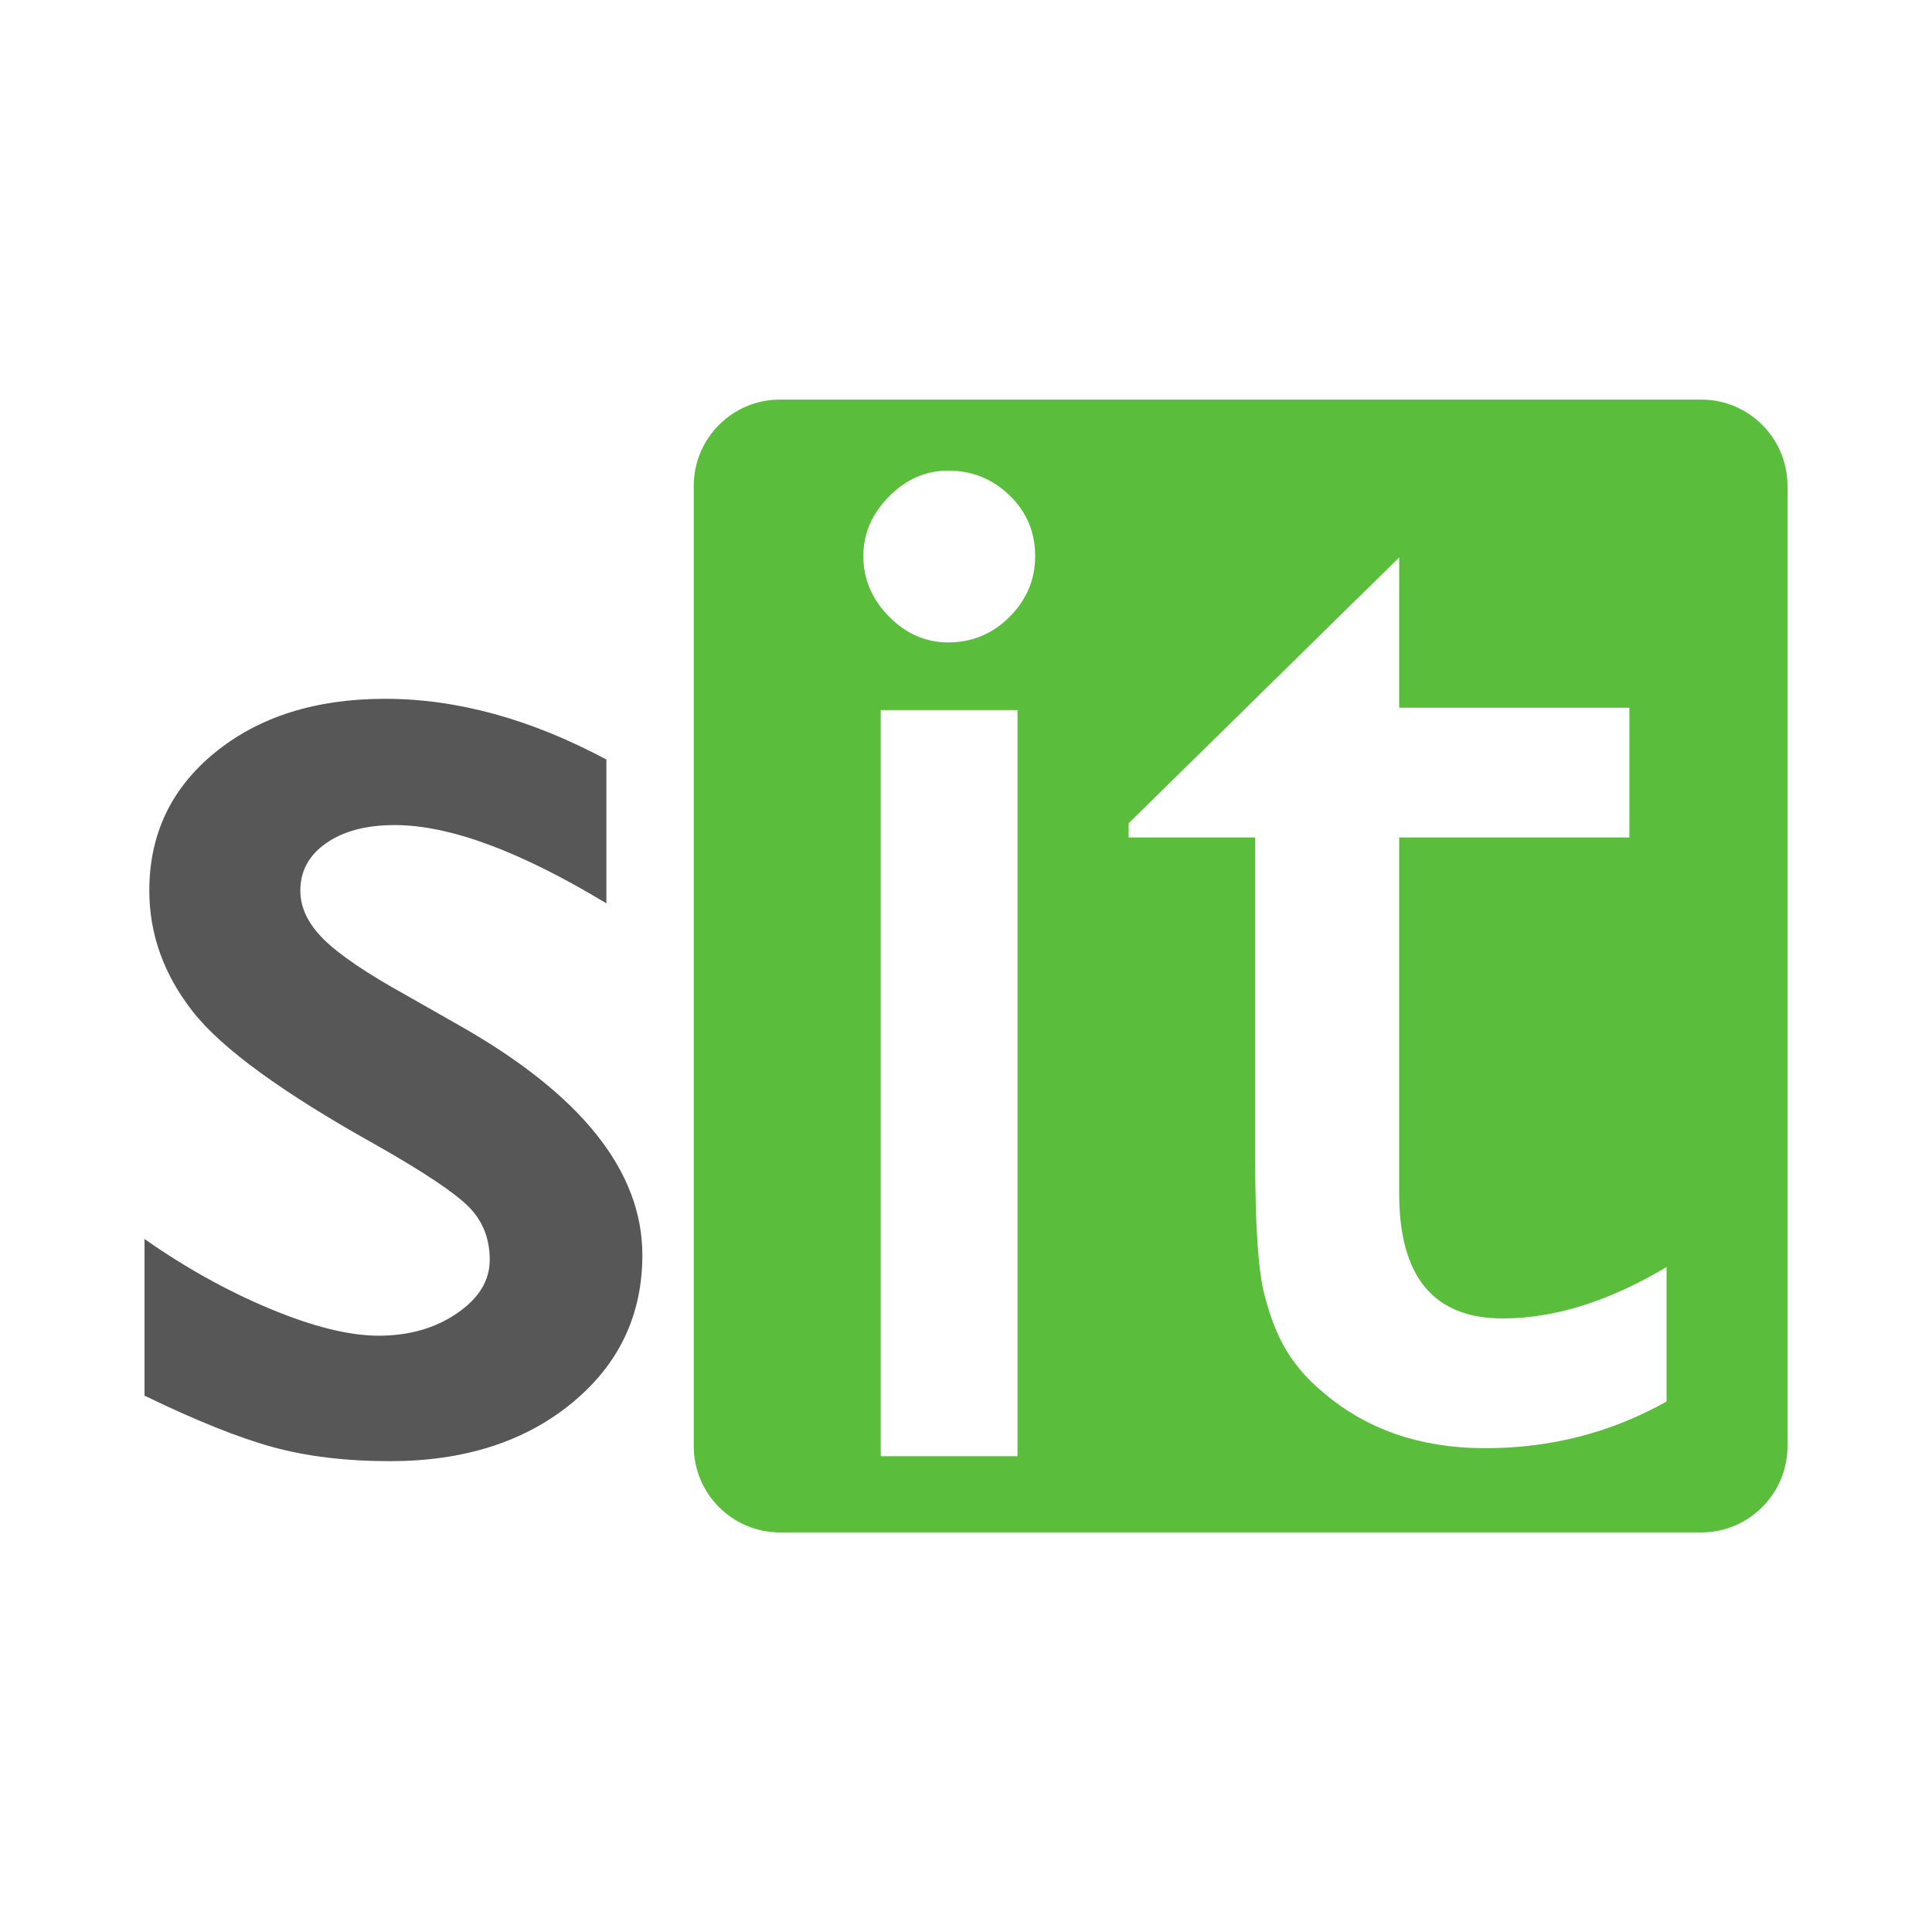
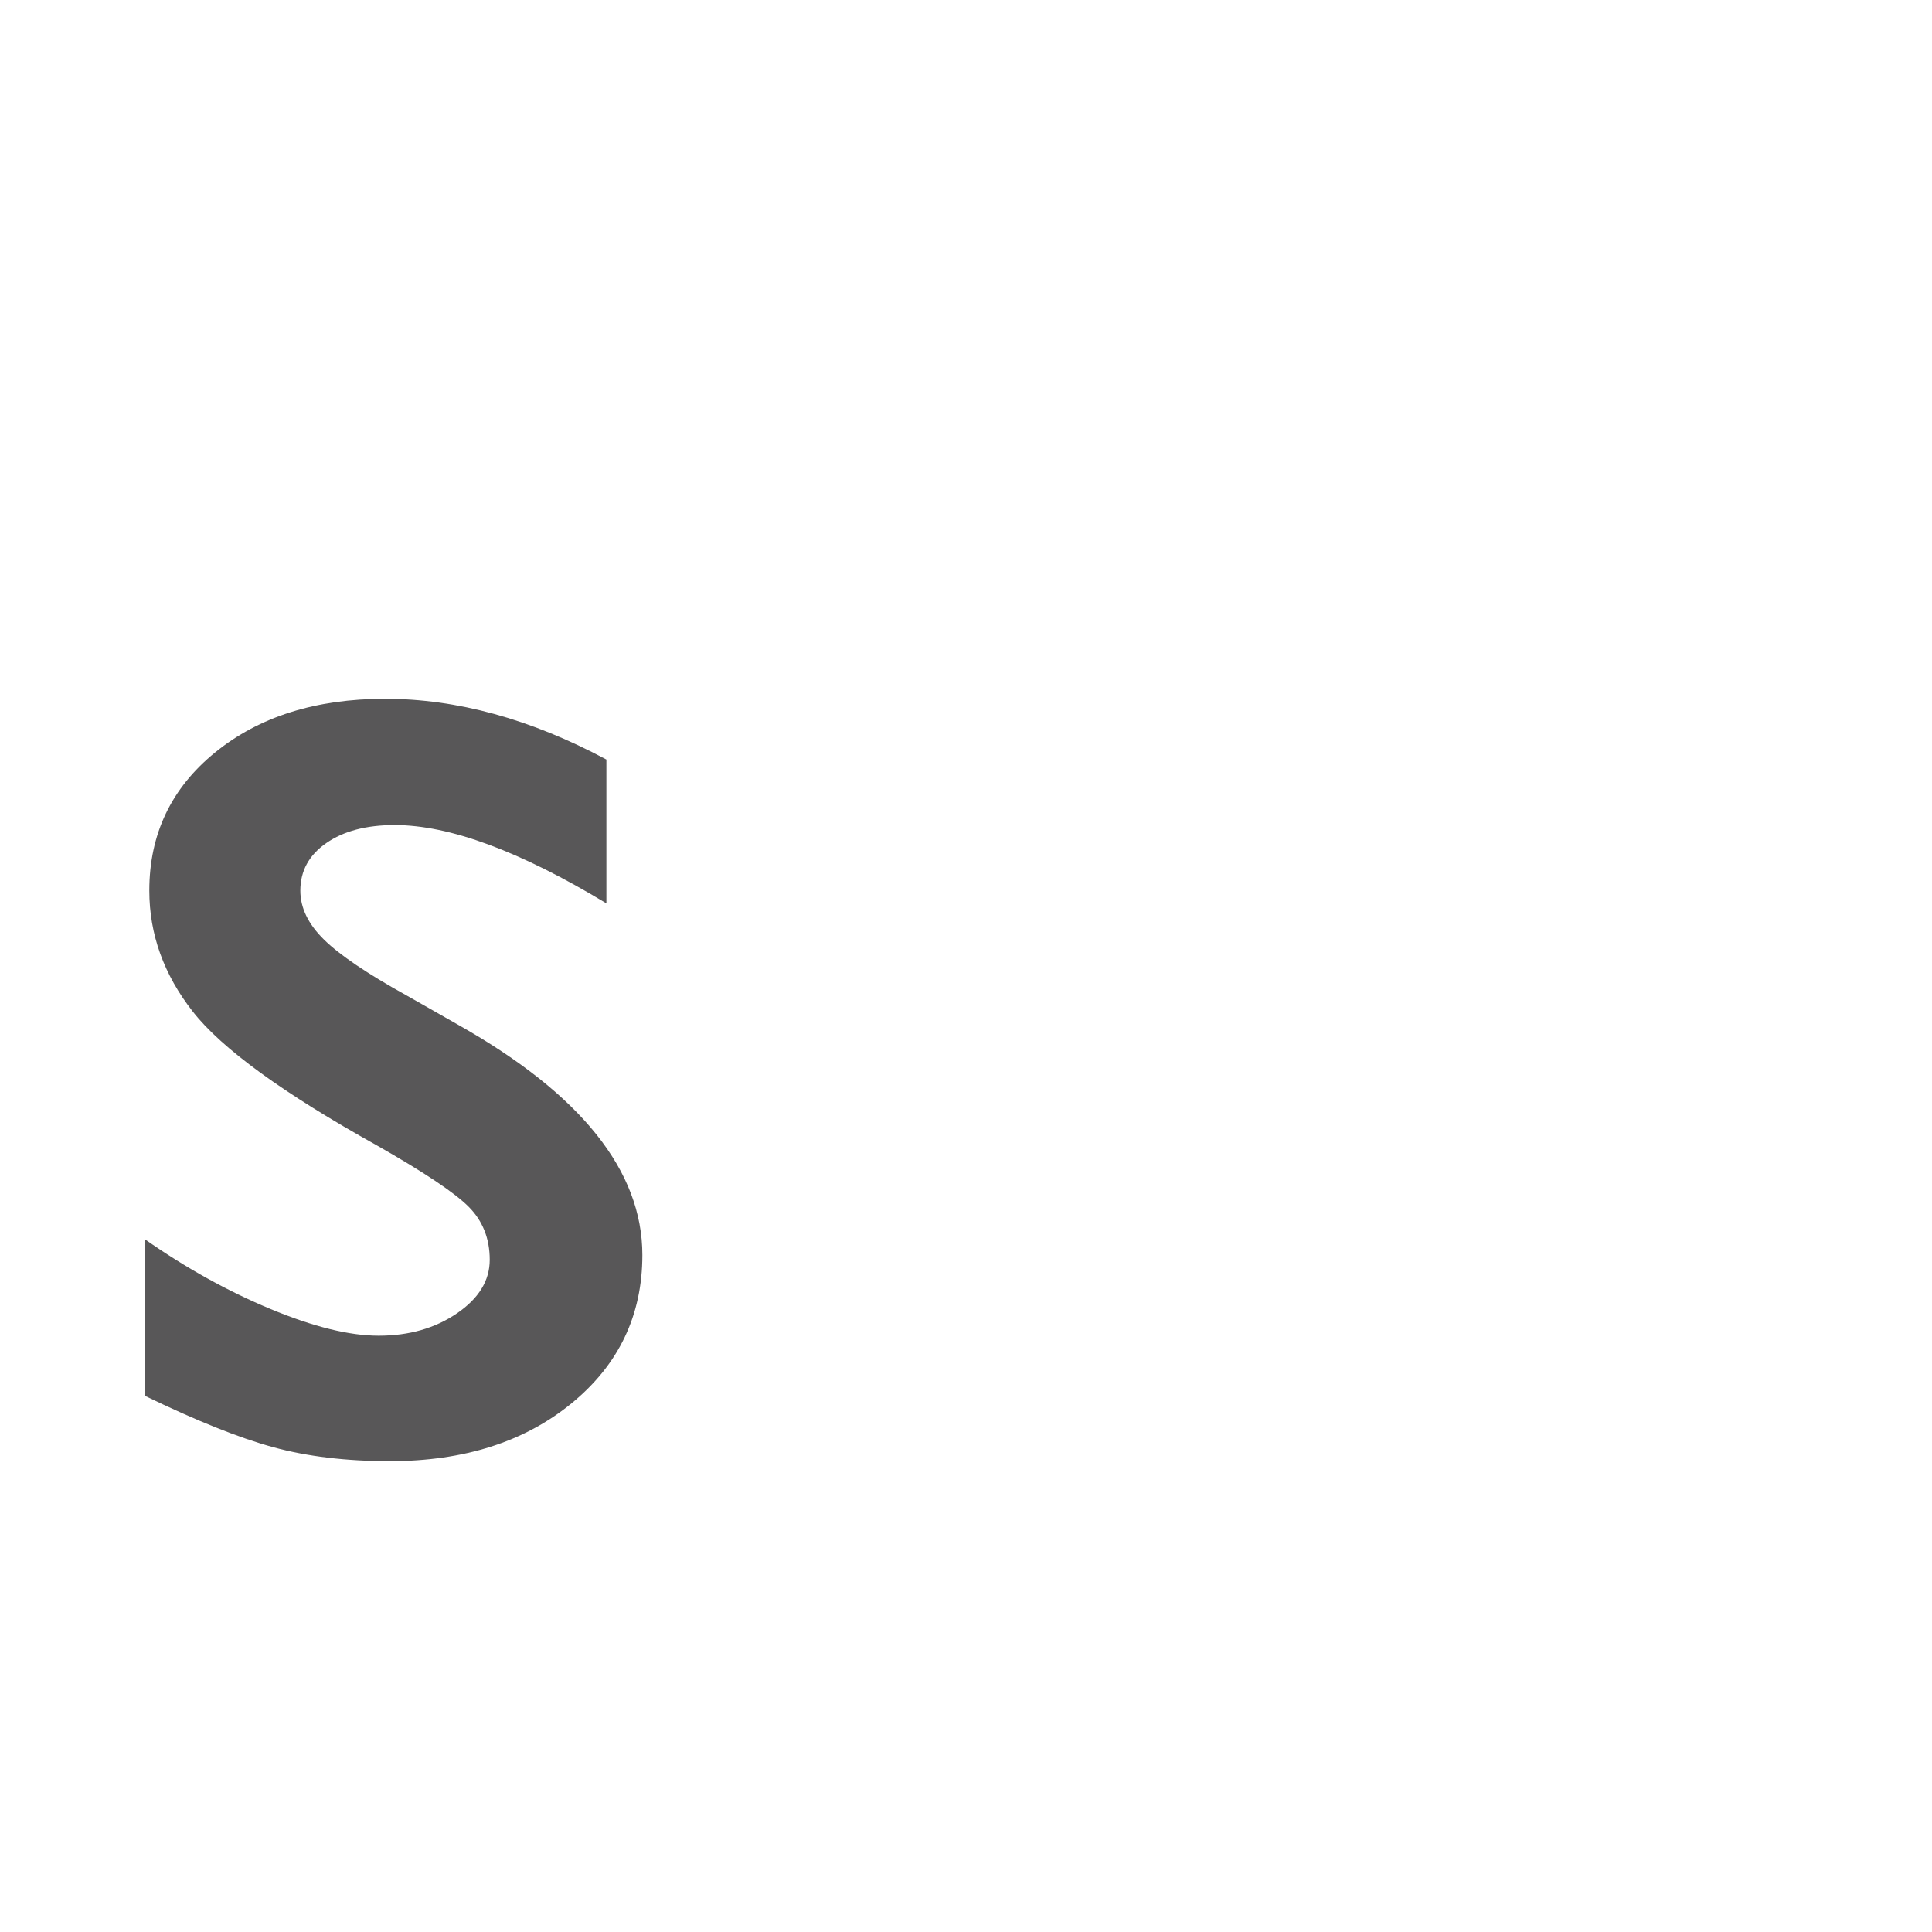
<svg xmlns="http://www.w3.org/2000/svg" id="Ebene_1" data-name="Ebene 1" viewBox="0 0 500 500">
  <defs>
    <style>
      .cls-1 {
        fill: #585758;
      }

      .cls-2 {
        fill: #5abe3c;
      }
    </style>
  </defs>
-   <path class="cls-2" d="M440.269,103.41h-238.394c-12.332,0-22.33,9.998-22.33,22.33v248.52c0,12.333,9.998,22.33,22.33,22.33h238.394c12.332,0,22.33-9.998,22.33-22.33V125.74c0-12.332-9.998-22.33-22.33-22.33ZM261.279,159.64c-4.415,4.416-9.721,6.618-15.924,6.618-5.79,0-10.892-2.24-15.304-6.721-4.415-4.479-6.618-9.685-6.618-15.614,0-5.791,2.203-10.926,6.618-15.408,4.412-4.478,9.514-6.721,15.304-6.721,6.204,0,11.509,2.14,15.924,6.411,4.412,4.274,6.617,9.514,6.617,15.718,0,6.069-2.206,11.305-6.617,15.717ZM263.33,183.776v193.093h-35.398v-193.093h35.398ZM431.305,362.706c-14.33,8.055-29.96,12.079-46.882,12.079-17.063,0-31.255-4.982-42.583-14.945-3.551-2.999-6.483-6.377-8.803-10.133-2.322-3.754-4.268-8.667-5.834-14.74-1.569-6.071-2.355-17.637-2.355-34.701v-83.527h-32.756v-3.685l70.016-68.788v38.898h59.574v33.575h-59.574v92.18c0,21.528,8.937,32.293,26.818,32.293,13.376,0,27.502-4.433,42.378-13.307v34.803Z" />
  <path class="cls-1" d="M37.402,361.19v-40.535c10.616,7.445,21.473,13.477,32.572,18.096,11.096,4.621,20.44,6.927,28.023,6.927,7.859,0,14.612-1.929,20.267-5.79,5.652-3.857,8.479-8.479,8.479-13.856,0-5.512-1.83-10.099-5.481-13.753-3.653-3.651-11.55-8.925-23.679-15.821-24.268-13.512-40.156-25.056-47.67-34.641-7.517-9.583-11.271-20.026-11.271-31.332,0-14.612,5.687-26.54,17.061-35.778,11.375-9.235,26.023-13.857,43.947-13.857,18.613,0,37.708,5.242,57.286,15.717v37.226c-22.335-13.512-40.607-20.267-54.805-20.267-7.31,0-13.204,1.554-17.682,4.659-4.481,3.106-6.721,7.213-6.721,12.32,0,4.42,2.028,8.632,6.09,12.63,4.055,4.004,11.19,8.829,21.396,14.477l13.446,7.649c31.719,17.921,47.583,37.769,47.583,59.547,0,15.574-6.101,28.362-18.302,38.352-12.202,9.994-27.888,14.988-47.049,14.988-11.306,0-21.374-1.209-30.195-3.619-8.823-2.41-19.925-6.856-33.296-13.339" />
</svg>